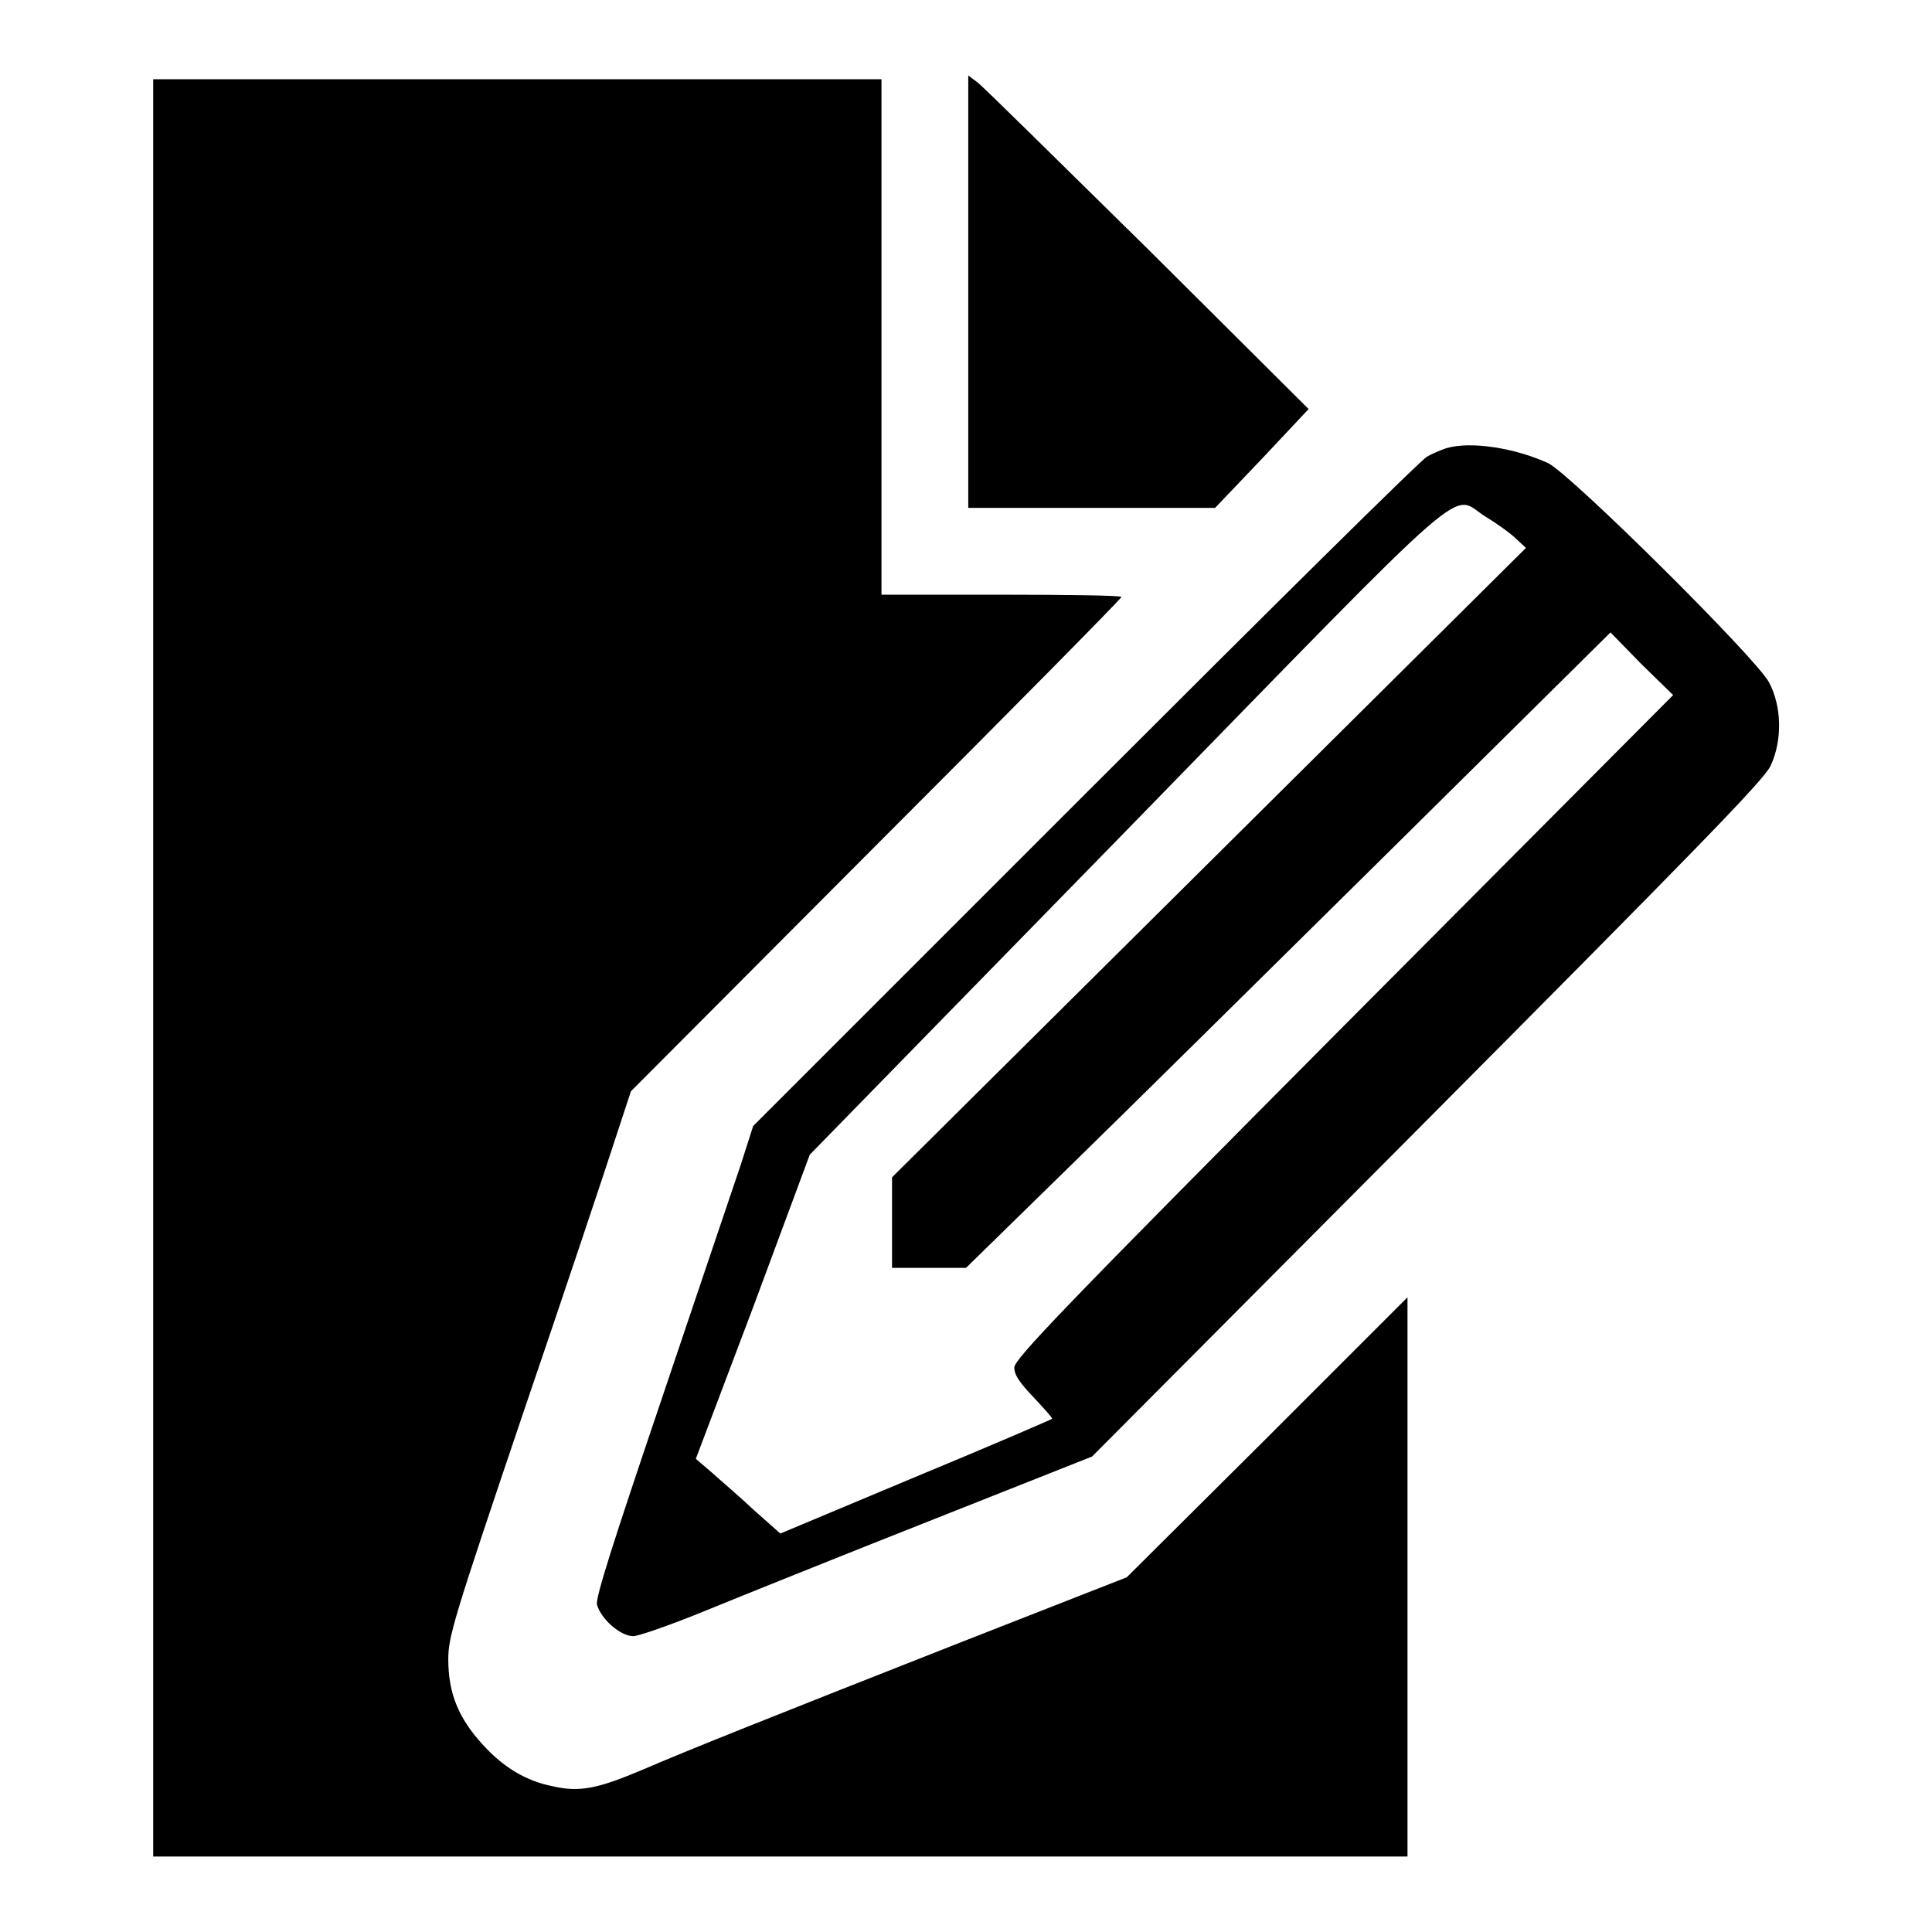
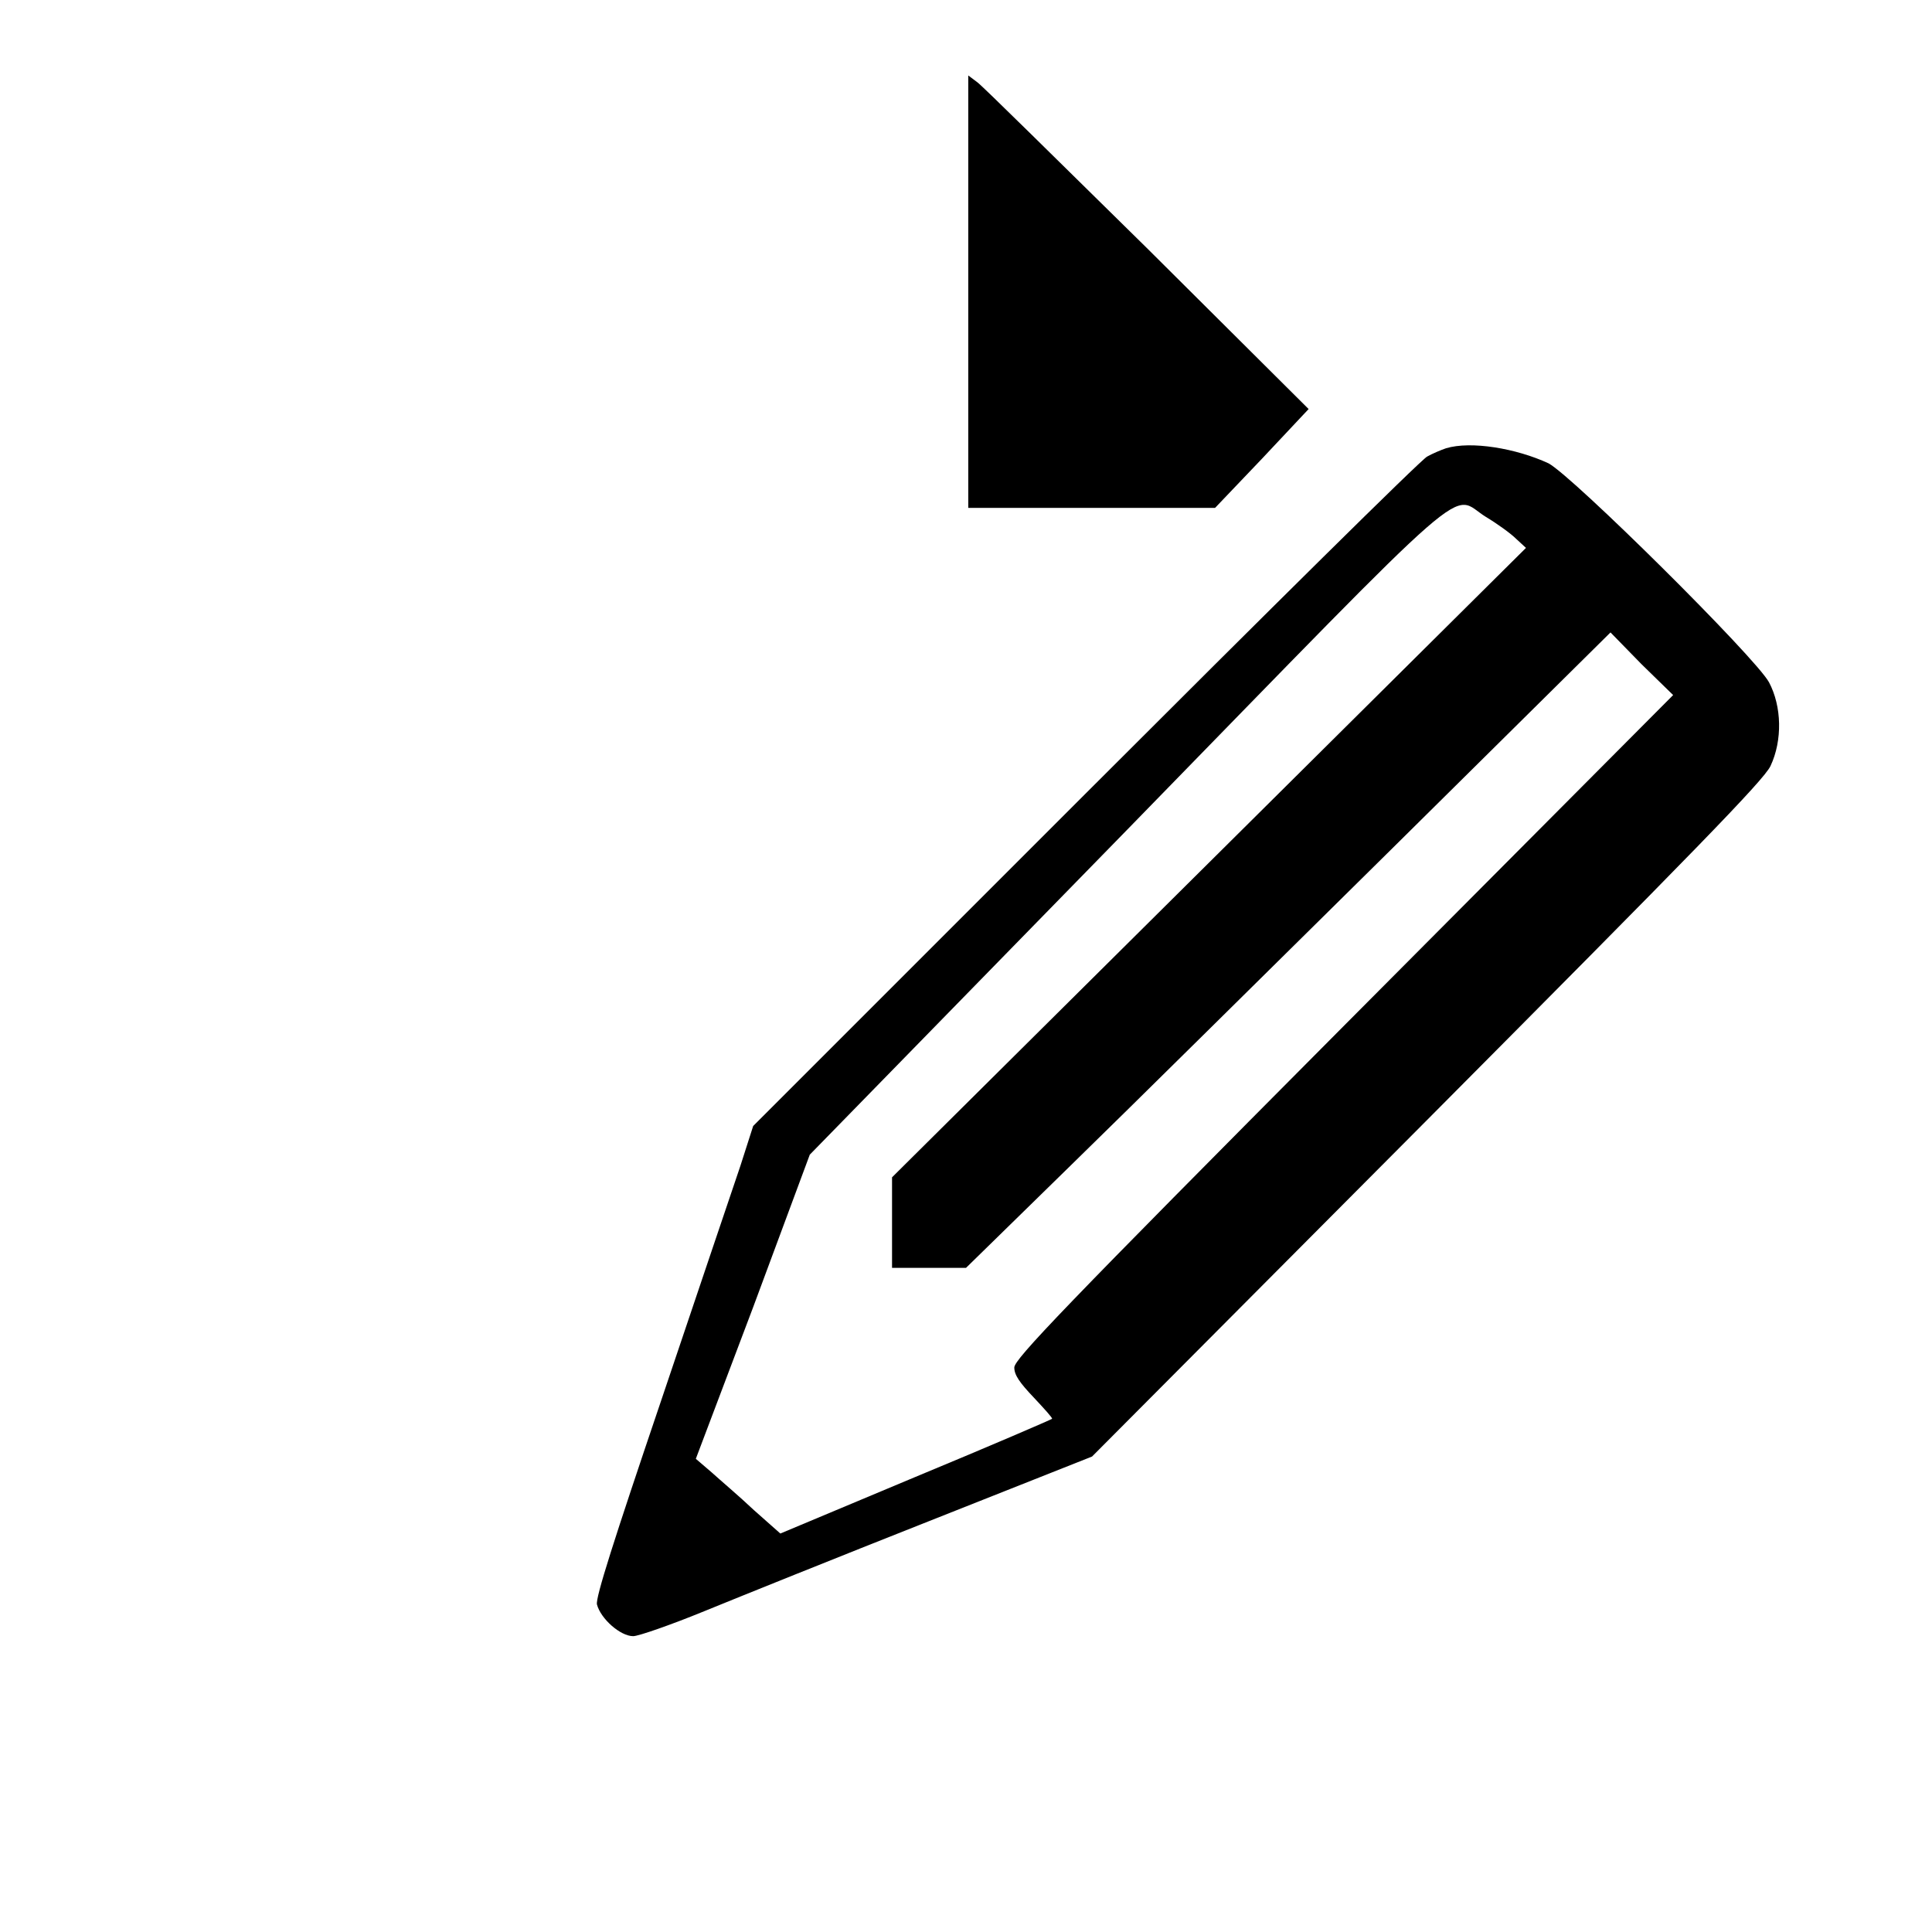
<svg xmlns="http://www.w3.org/2000/svg" version="1.1" x="0px" y="0px" viewBox="0 0 256 256" enable-background="new 0 0 256 256" xml:space="preserve">
  <g>
    <g>
      <g>
        <path fill="#000000" d="M128.3,38.6v28.7h16.3H161l6.2-6.5l6.2-6.6L152.1,33c-11.8-11.6-21.9-21.6-22.6-22.1l-1.2-0.9L128.3,38.6L128.3,38.6z" />
-         <path fill="#000000" d="M20.3,128.3V246h83.1h83.1v-37v-37.1l-18.6,18.6L149.3,209l-21.7,8.5c-25.9,10.2-36.2,14.3-42.7,17.1c-5.7,2.4-8.1,2.9-11.6,2.1c-3.6-0.7-6.6-2.5-9.4-5.6c-3.1-3.4-4.5-6.7-4.5-11.2c0-3,0.6-5.1,9.9-32.6c5.5-16.1,10.9-32.3,12.1-36l2.2-6.7l32.5-32.6c17.9-17.9,32.5-32.7,32.5-32.9c0-0.2-7.2-0.3-15.9-0.3h-15.9V44.7V10.5H68.5H20.3V128.3z" />
        <path fill="#000000" d="M191.6,59.4c-0.6,0.2-1.8,0.7-2.5,1.1c-0.8,0.4-21.1,20.5-45.3,44.7l-44,44l-1.7,5.3c-1,2.9-5.7,16.9-10.5,31.1c-6.3,18.6-8.7,26.1-8.5,27c0.5,1.9,3.1,4.2,4.8,4.2c0.7,0,5-1.5,9.4-3.3c4.4-1.8,17.8-7.2,29.7-11.9l21.7-8.6l44.4-44.6c35.2-35.4,44.6-45,45.5-46.9c1.6-3.4,1.5-7.9-0.2-11.1c-1.8-3.3-25.9-27.2-29.2-29C200.9,59.4,194.9,58.4,191.6,59.4z M196.9,68.5c1.5,0.9,3.3,2.2,4,2.9l1.3,1.2l-42,41.7l-42,41.7v6v6h4.9h4.9l13.8-13.5c7.6-7.4,26.8-26.4,42.7-42.1l28.9-28.6l4.1,4.2l4.2,4.1L178,136c-37.1,37.3-43.6,44.1-43.6,45.2c0,1,0.7,2,2.6,4c1.4,1.5,2.5,2.7,2.4,2.8c-0.1,0.1-8.2,3.6-18.1,7.7l-17.9,7.5l-3.5-3.1c-1.9-1.8-4.5-4-5.6-5l-2.1-1.8l7.6-20.1l7.5-20.2l42-43C196.6,61.5,192,65.5,196.9,68.5z" />
      </g>
    </g>
  </g>
</svg>